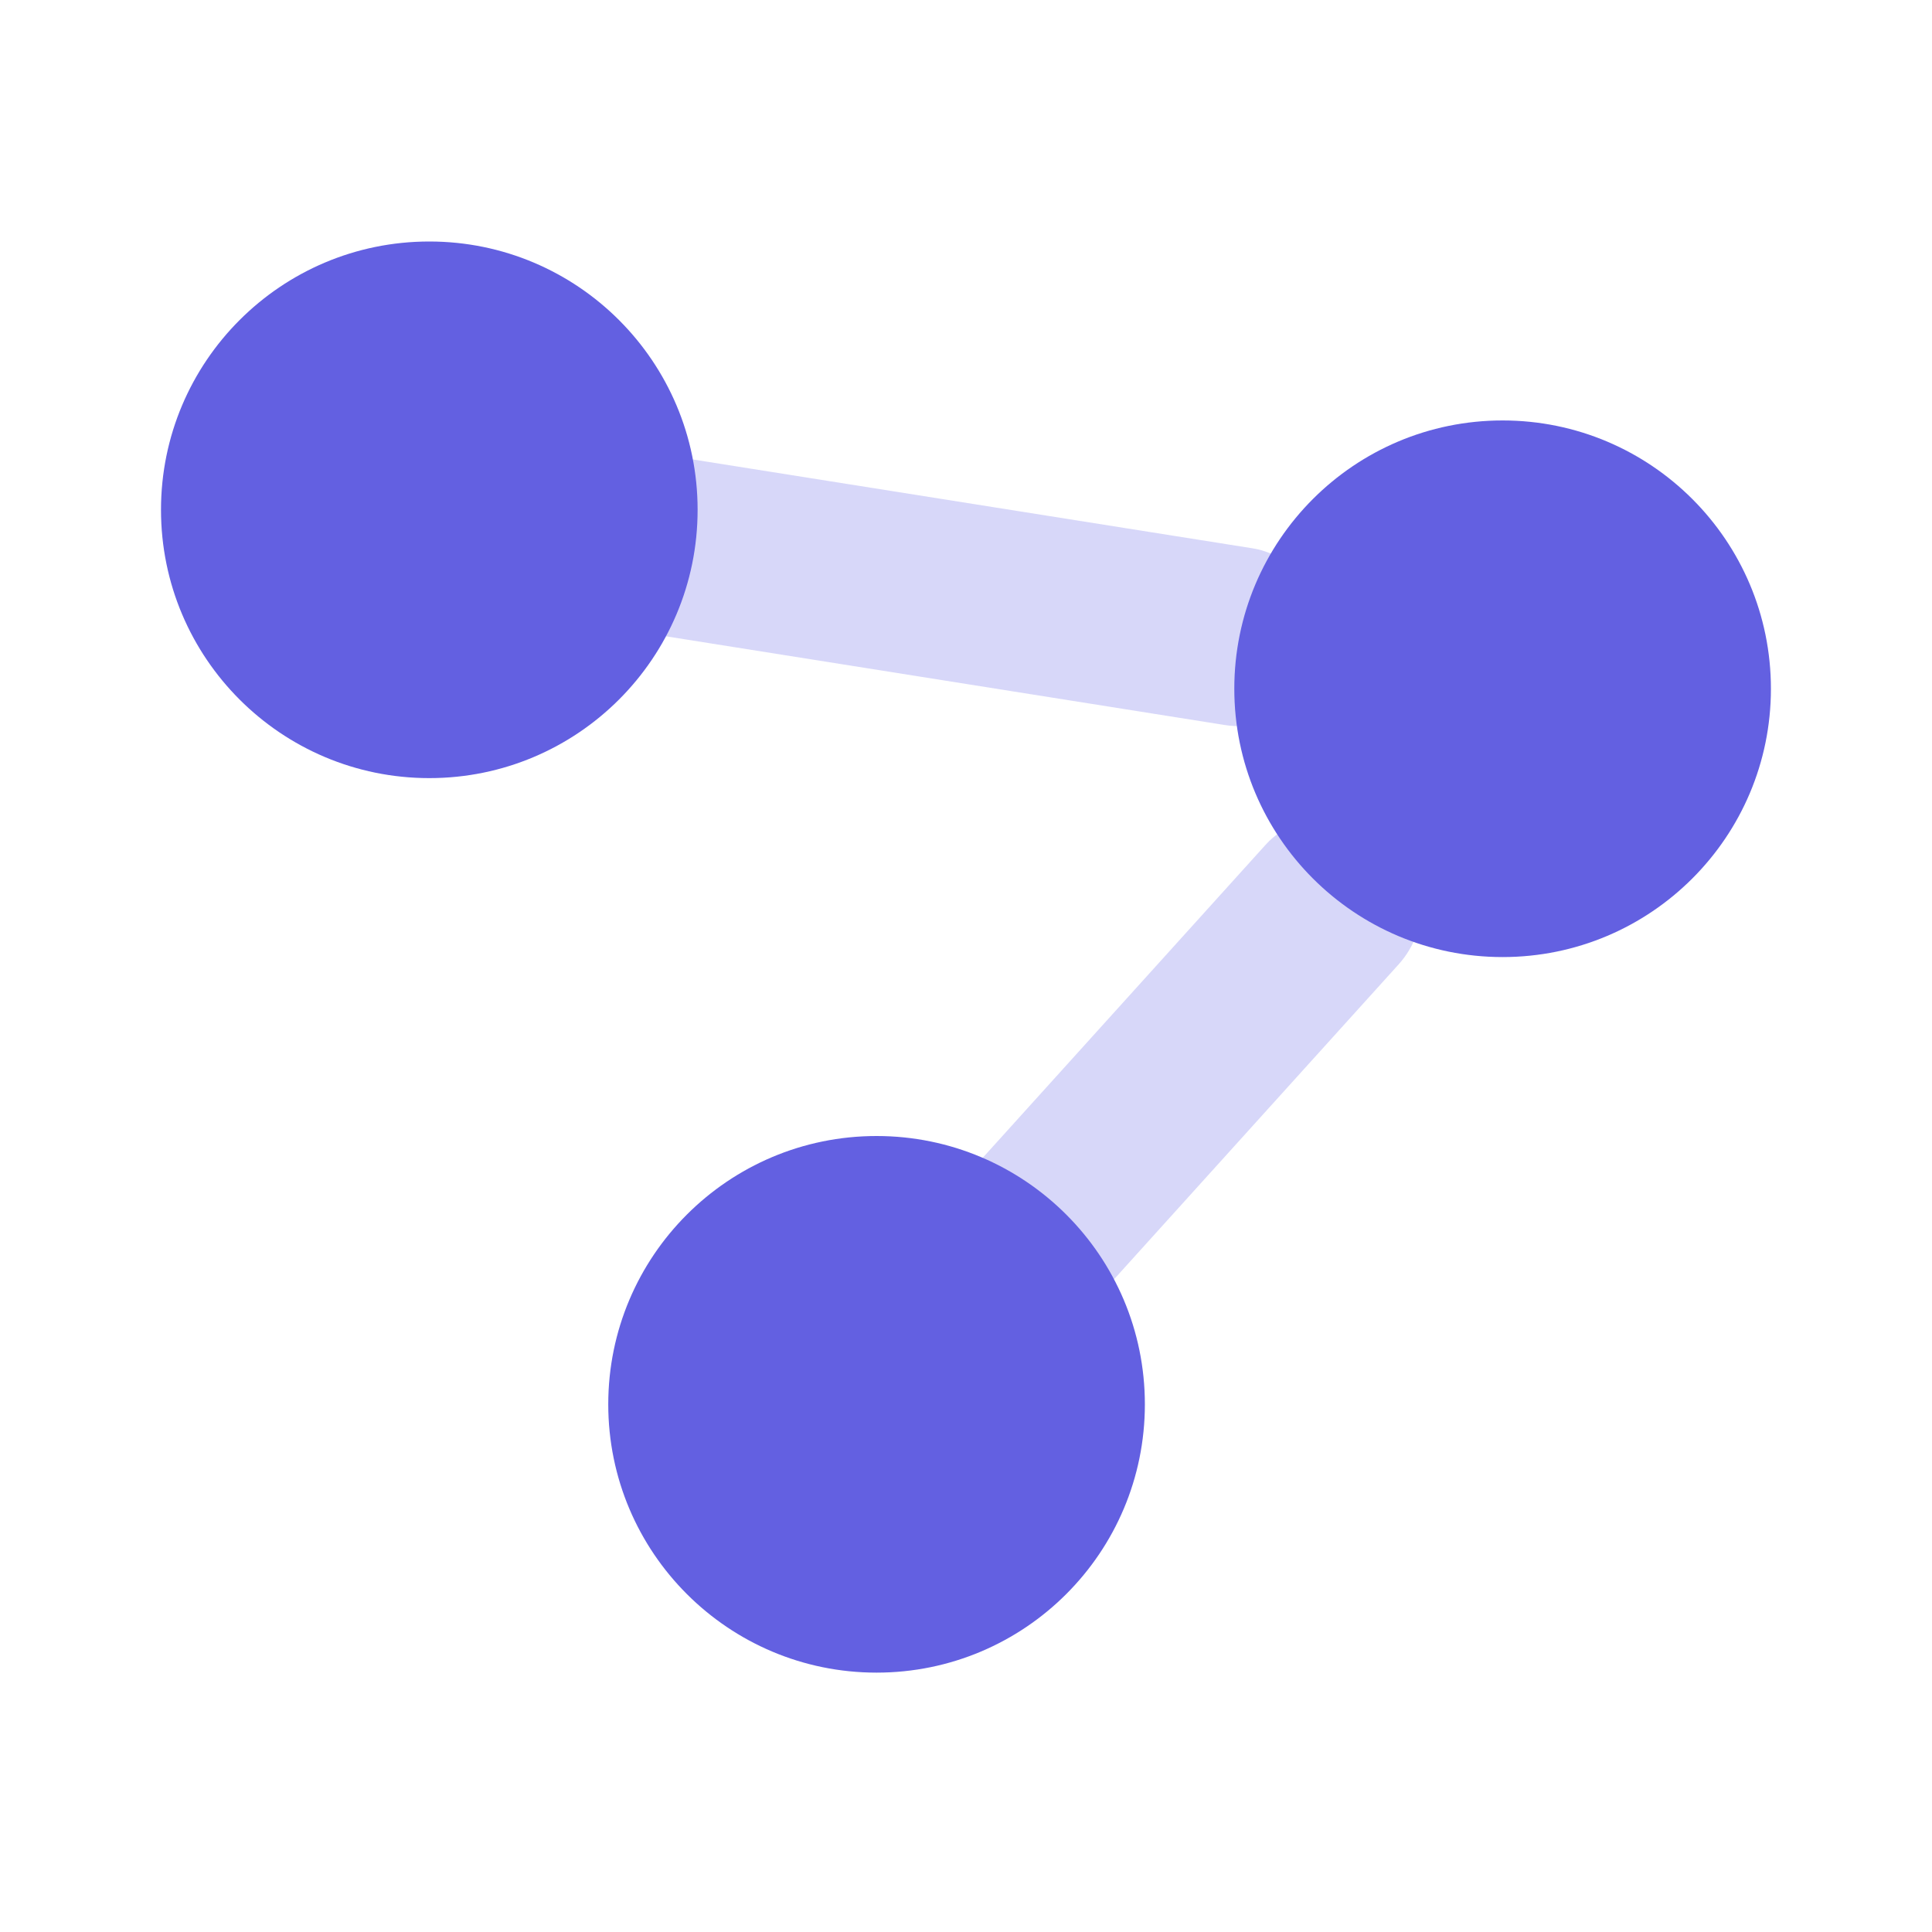
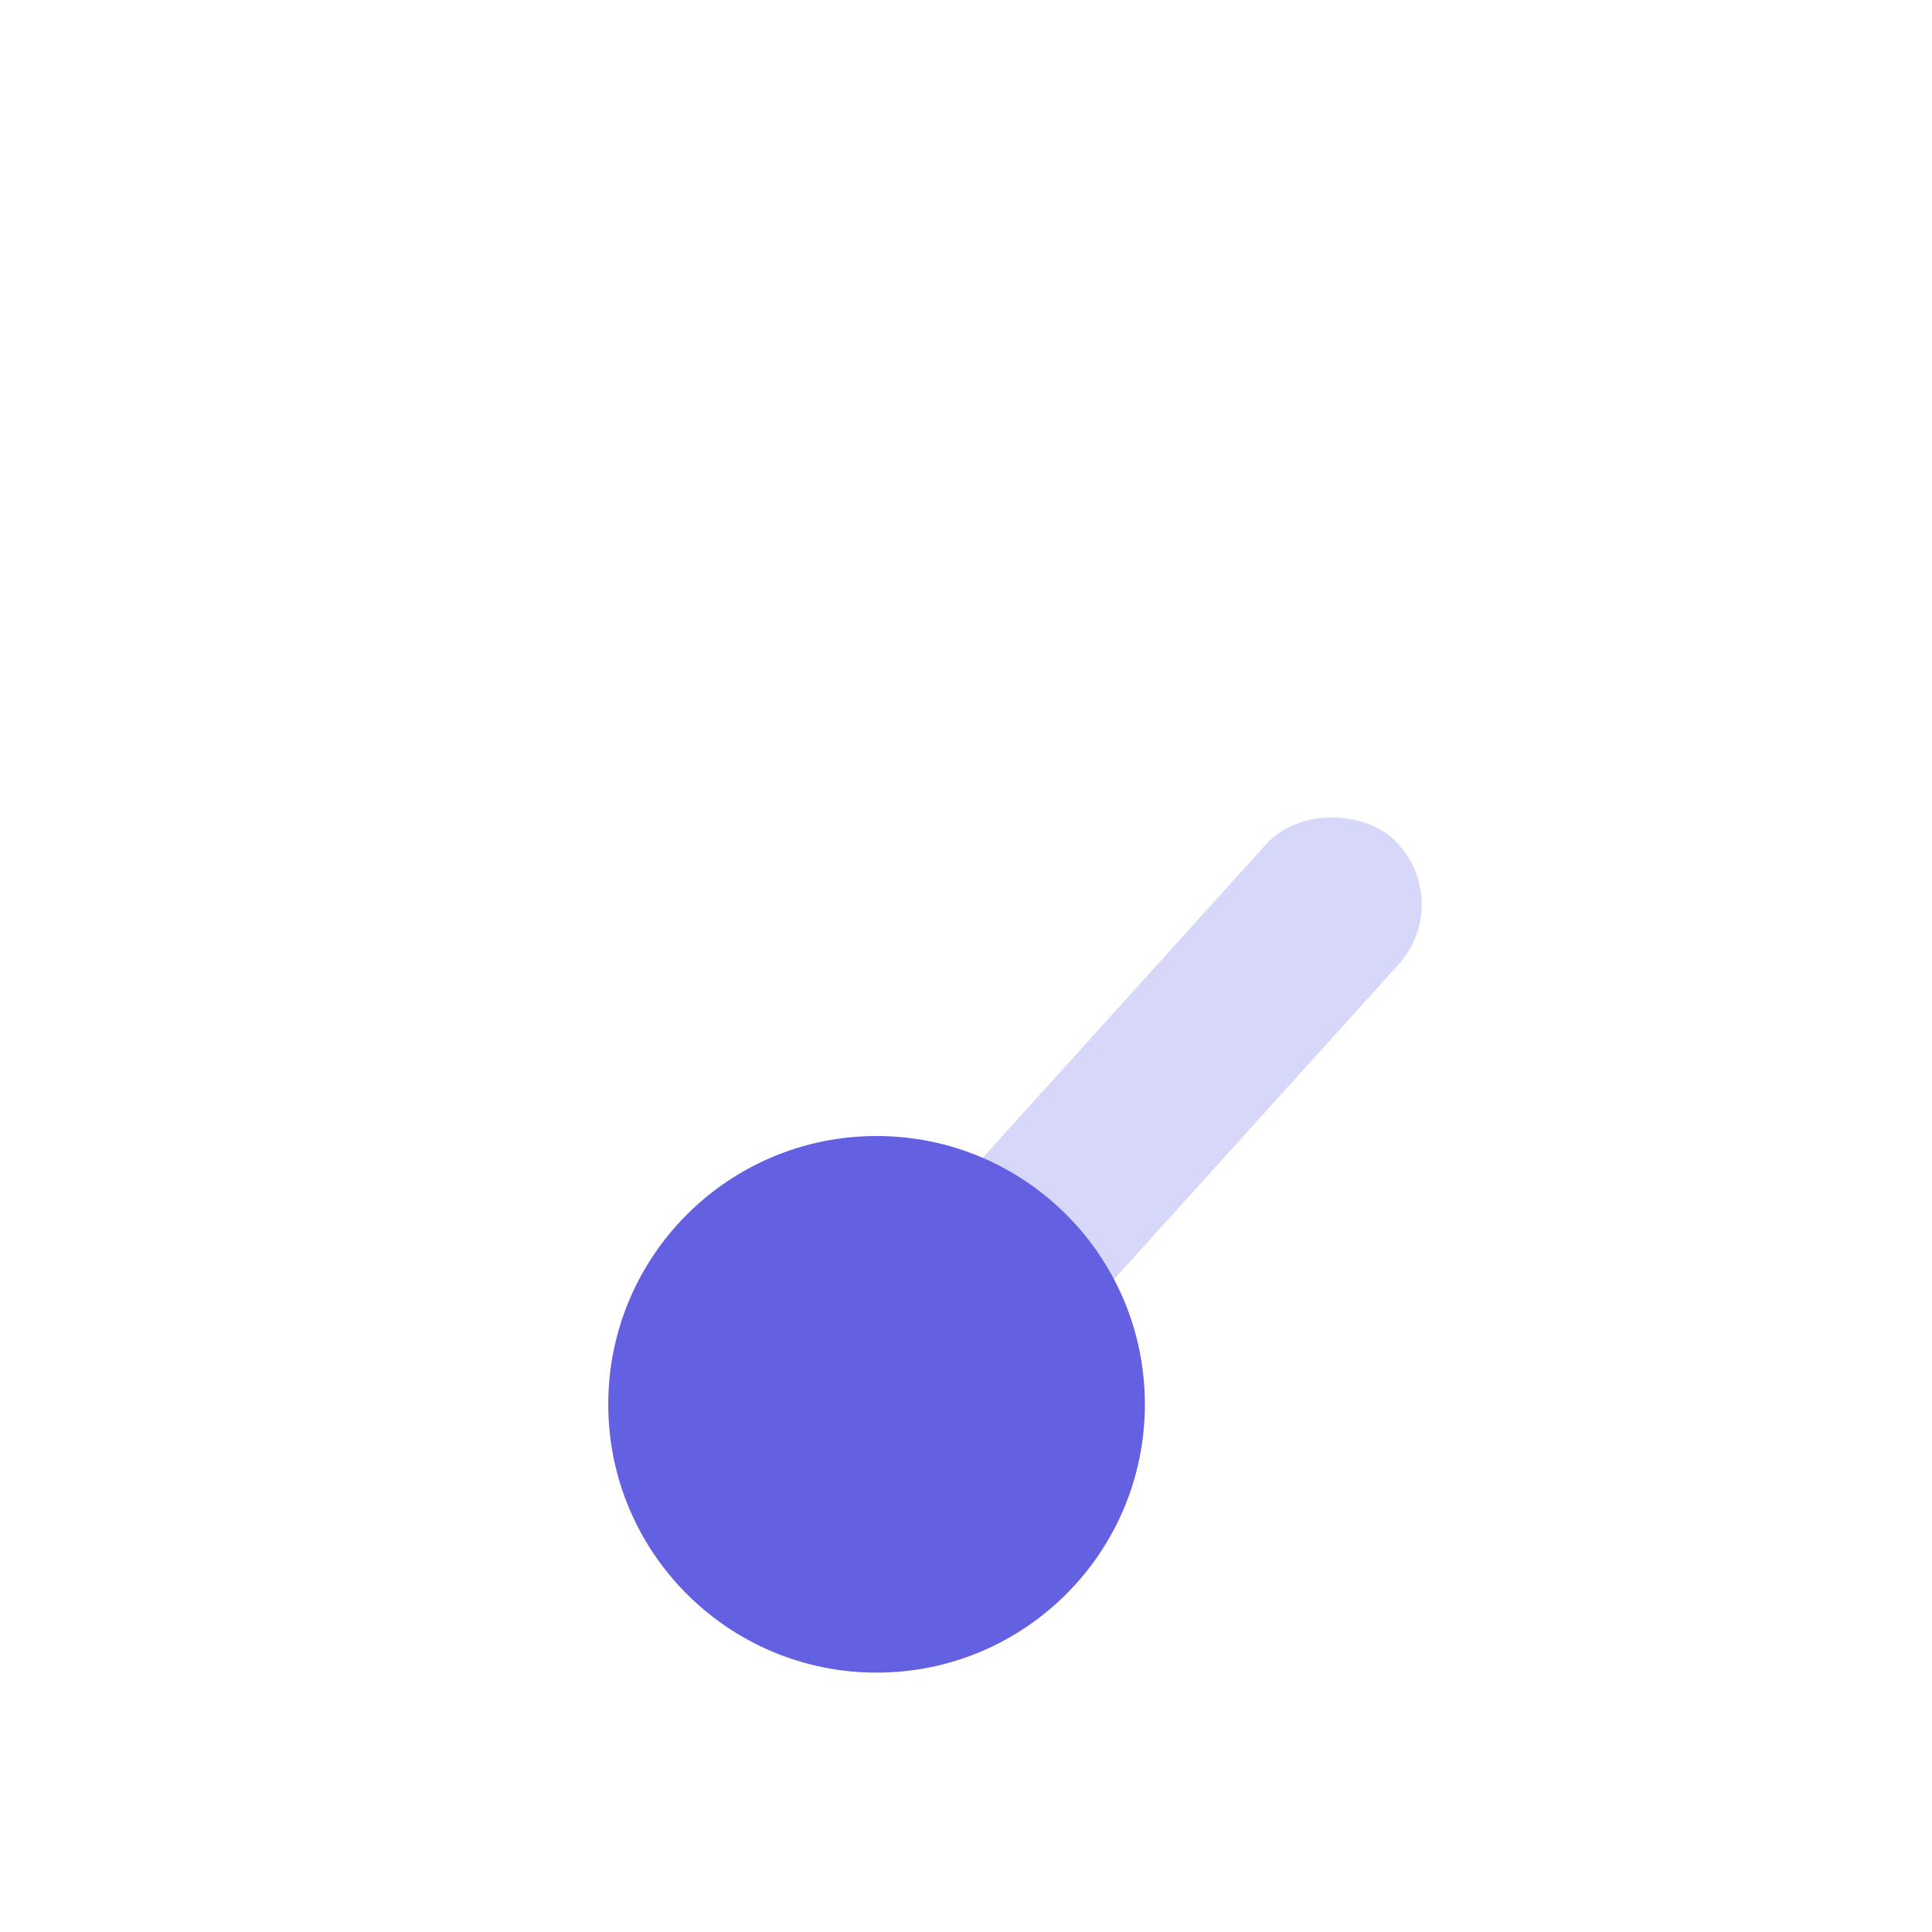
<svg xmlns="http://www.w3.org/2000/svg" width="24" height="24" viewBox="0 0 24 24" fill="none">
-   <rect x="6.802" y="5.421" width="9.981" height="2.222" rx="1.111" transform="rotate(9.021 6.802 5.421)" fill="#D7D7F9" />
  <rect x="10.82" y="15.918" width="8.427" height="2.222" rx="1.111" transform="rotate(-47.893 10.82 15.918)" fill="#D7D7F9" />
-   <circle cx="5.333" cy="6.333" r="3.333" fill="#6360E1" />
-   <circle cx="18.666" cy="8.556" r="3.333" fill="#6360E1" />
  <circle cx="10.889" cy="17.445" r="3.333" fill="#6360E1" />
</svg>